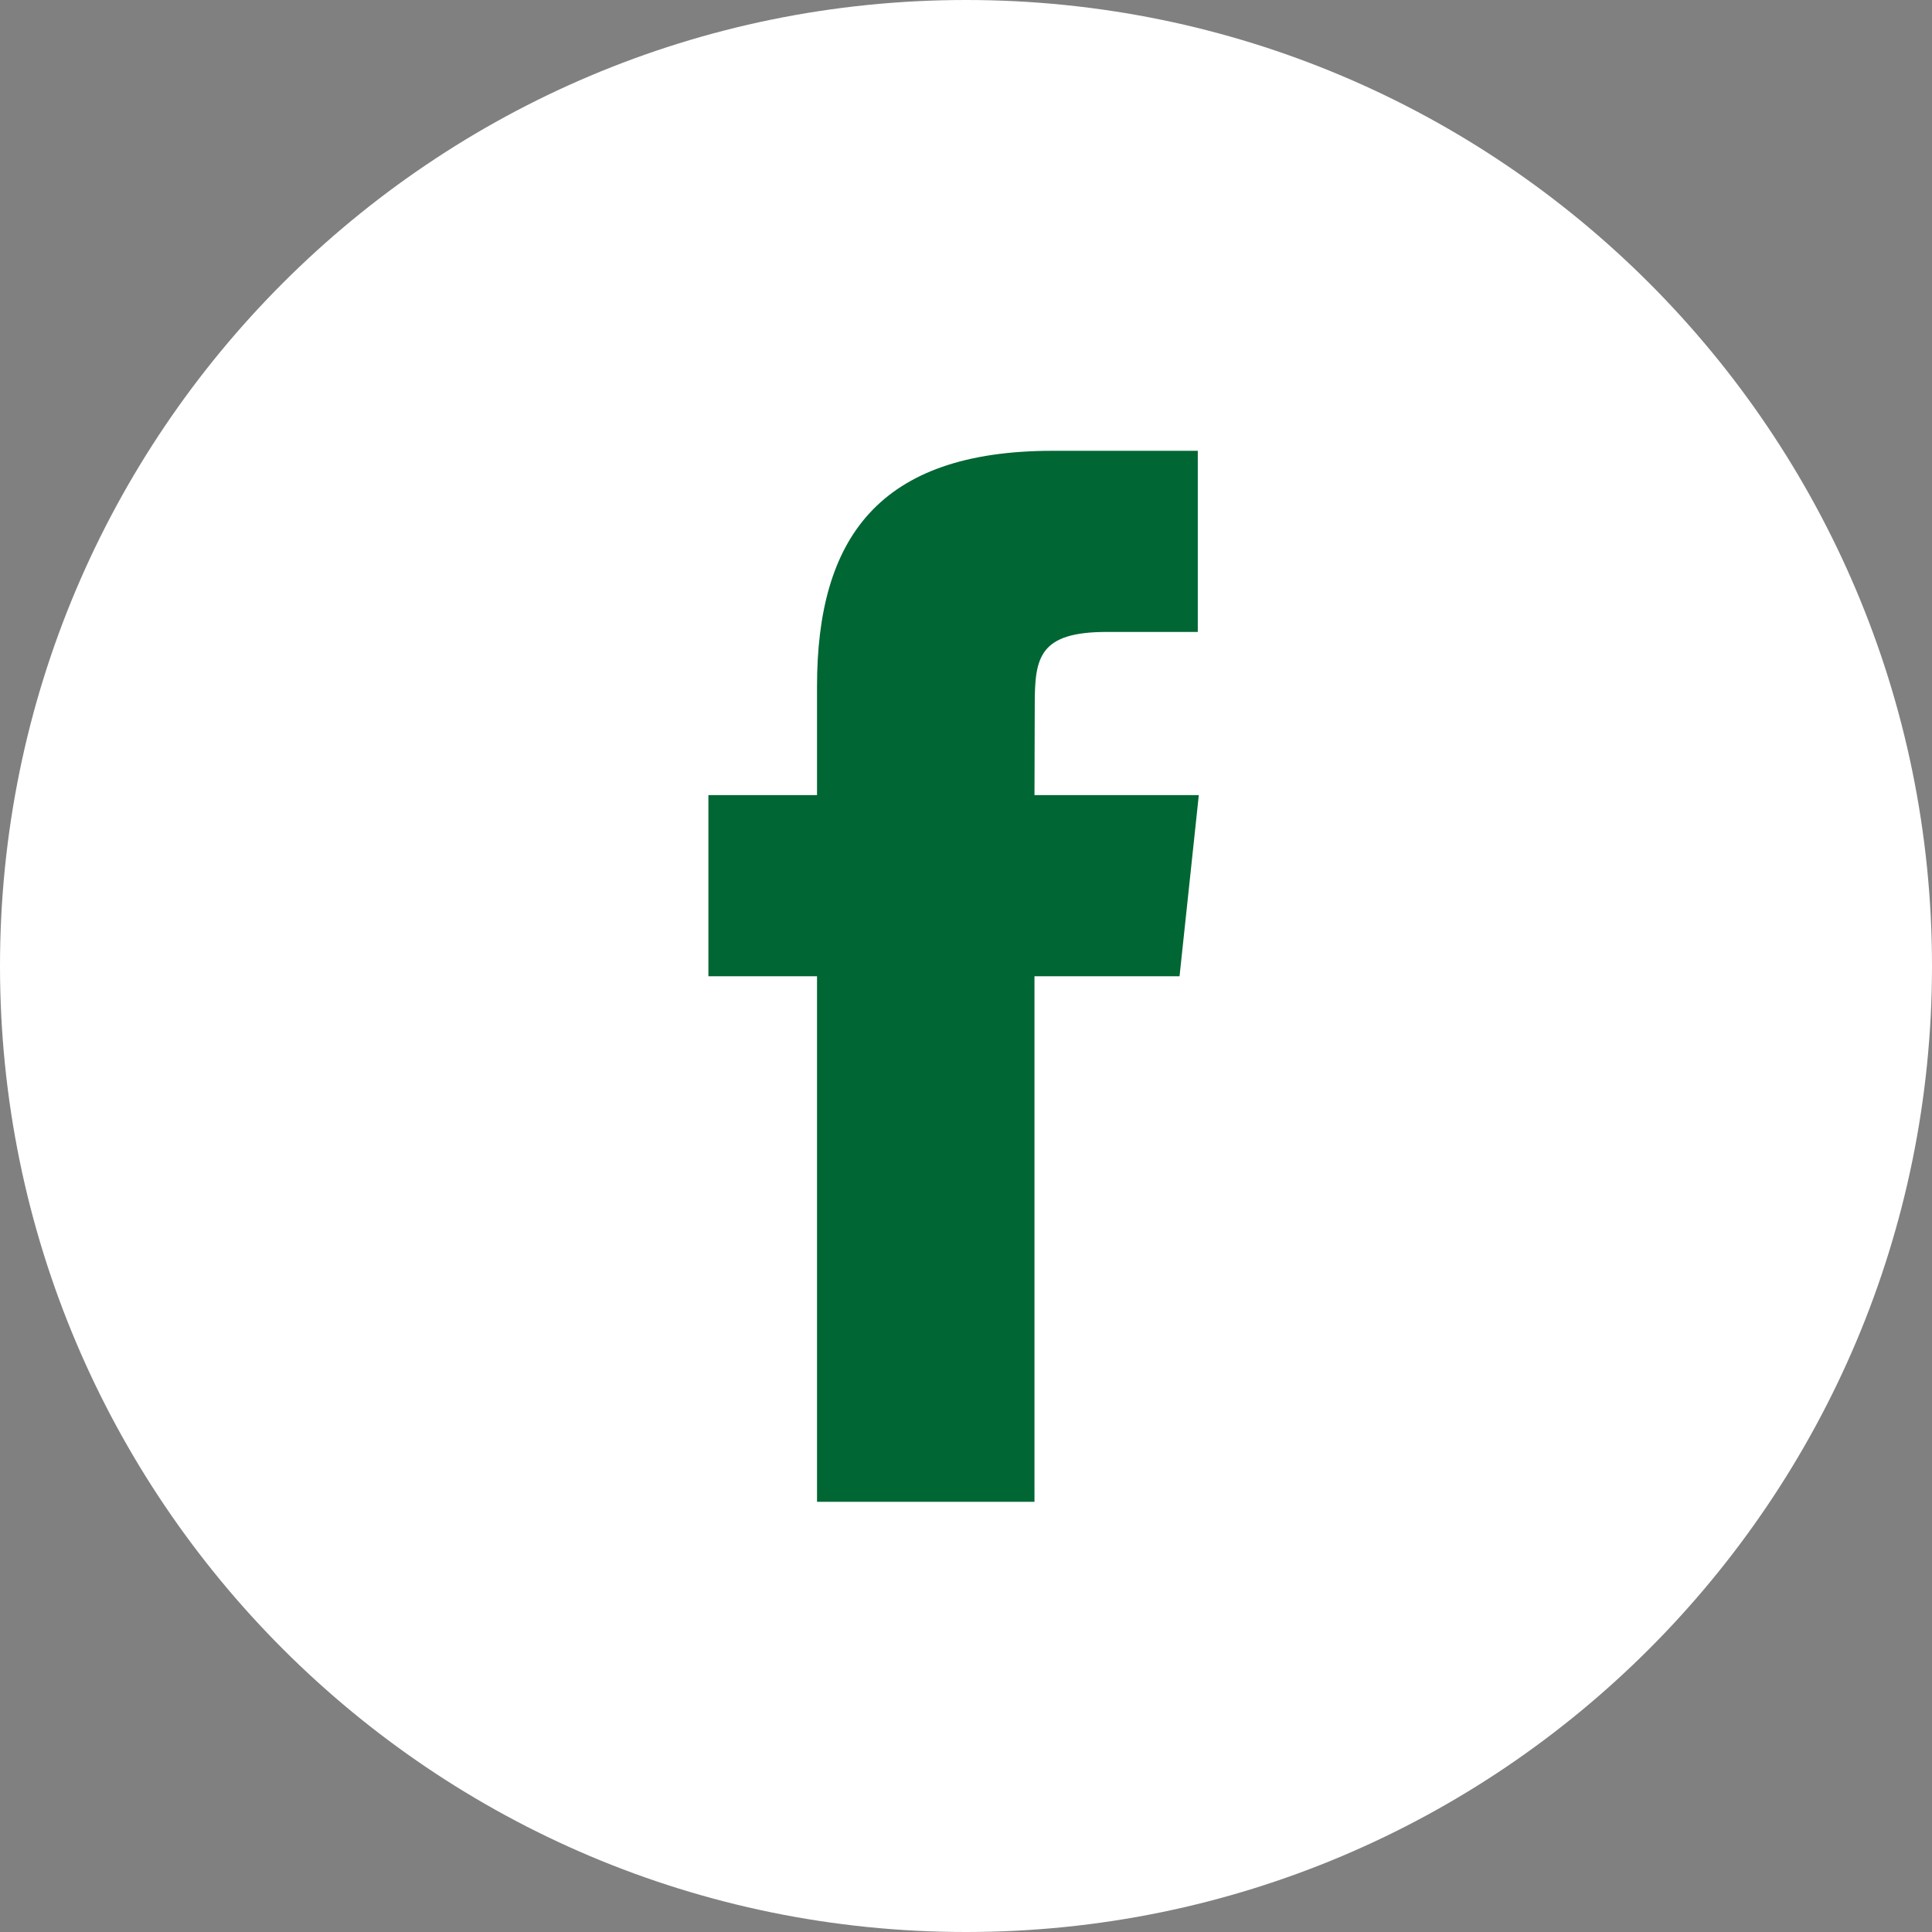
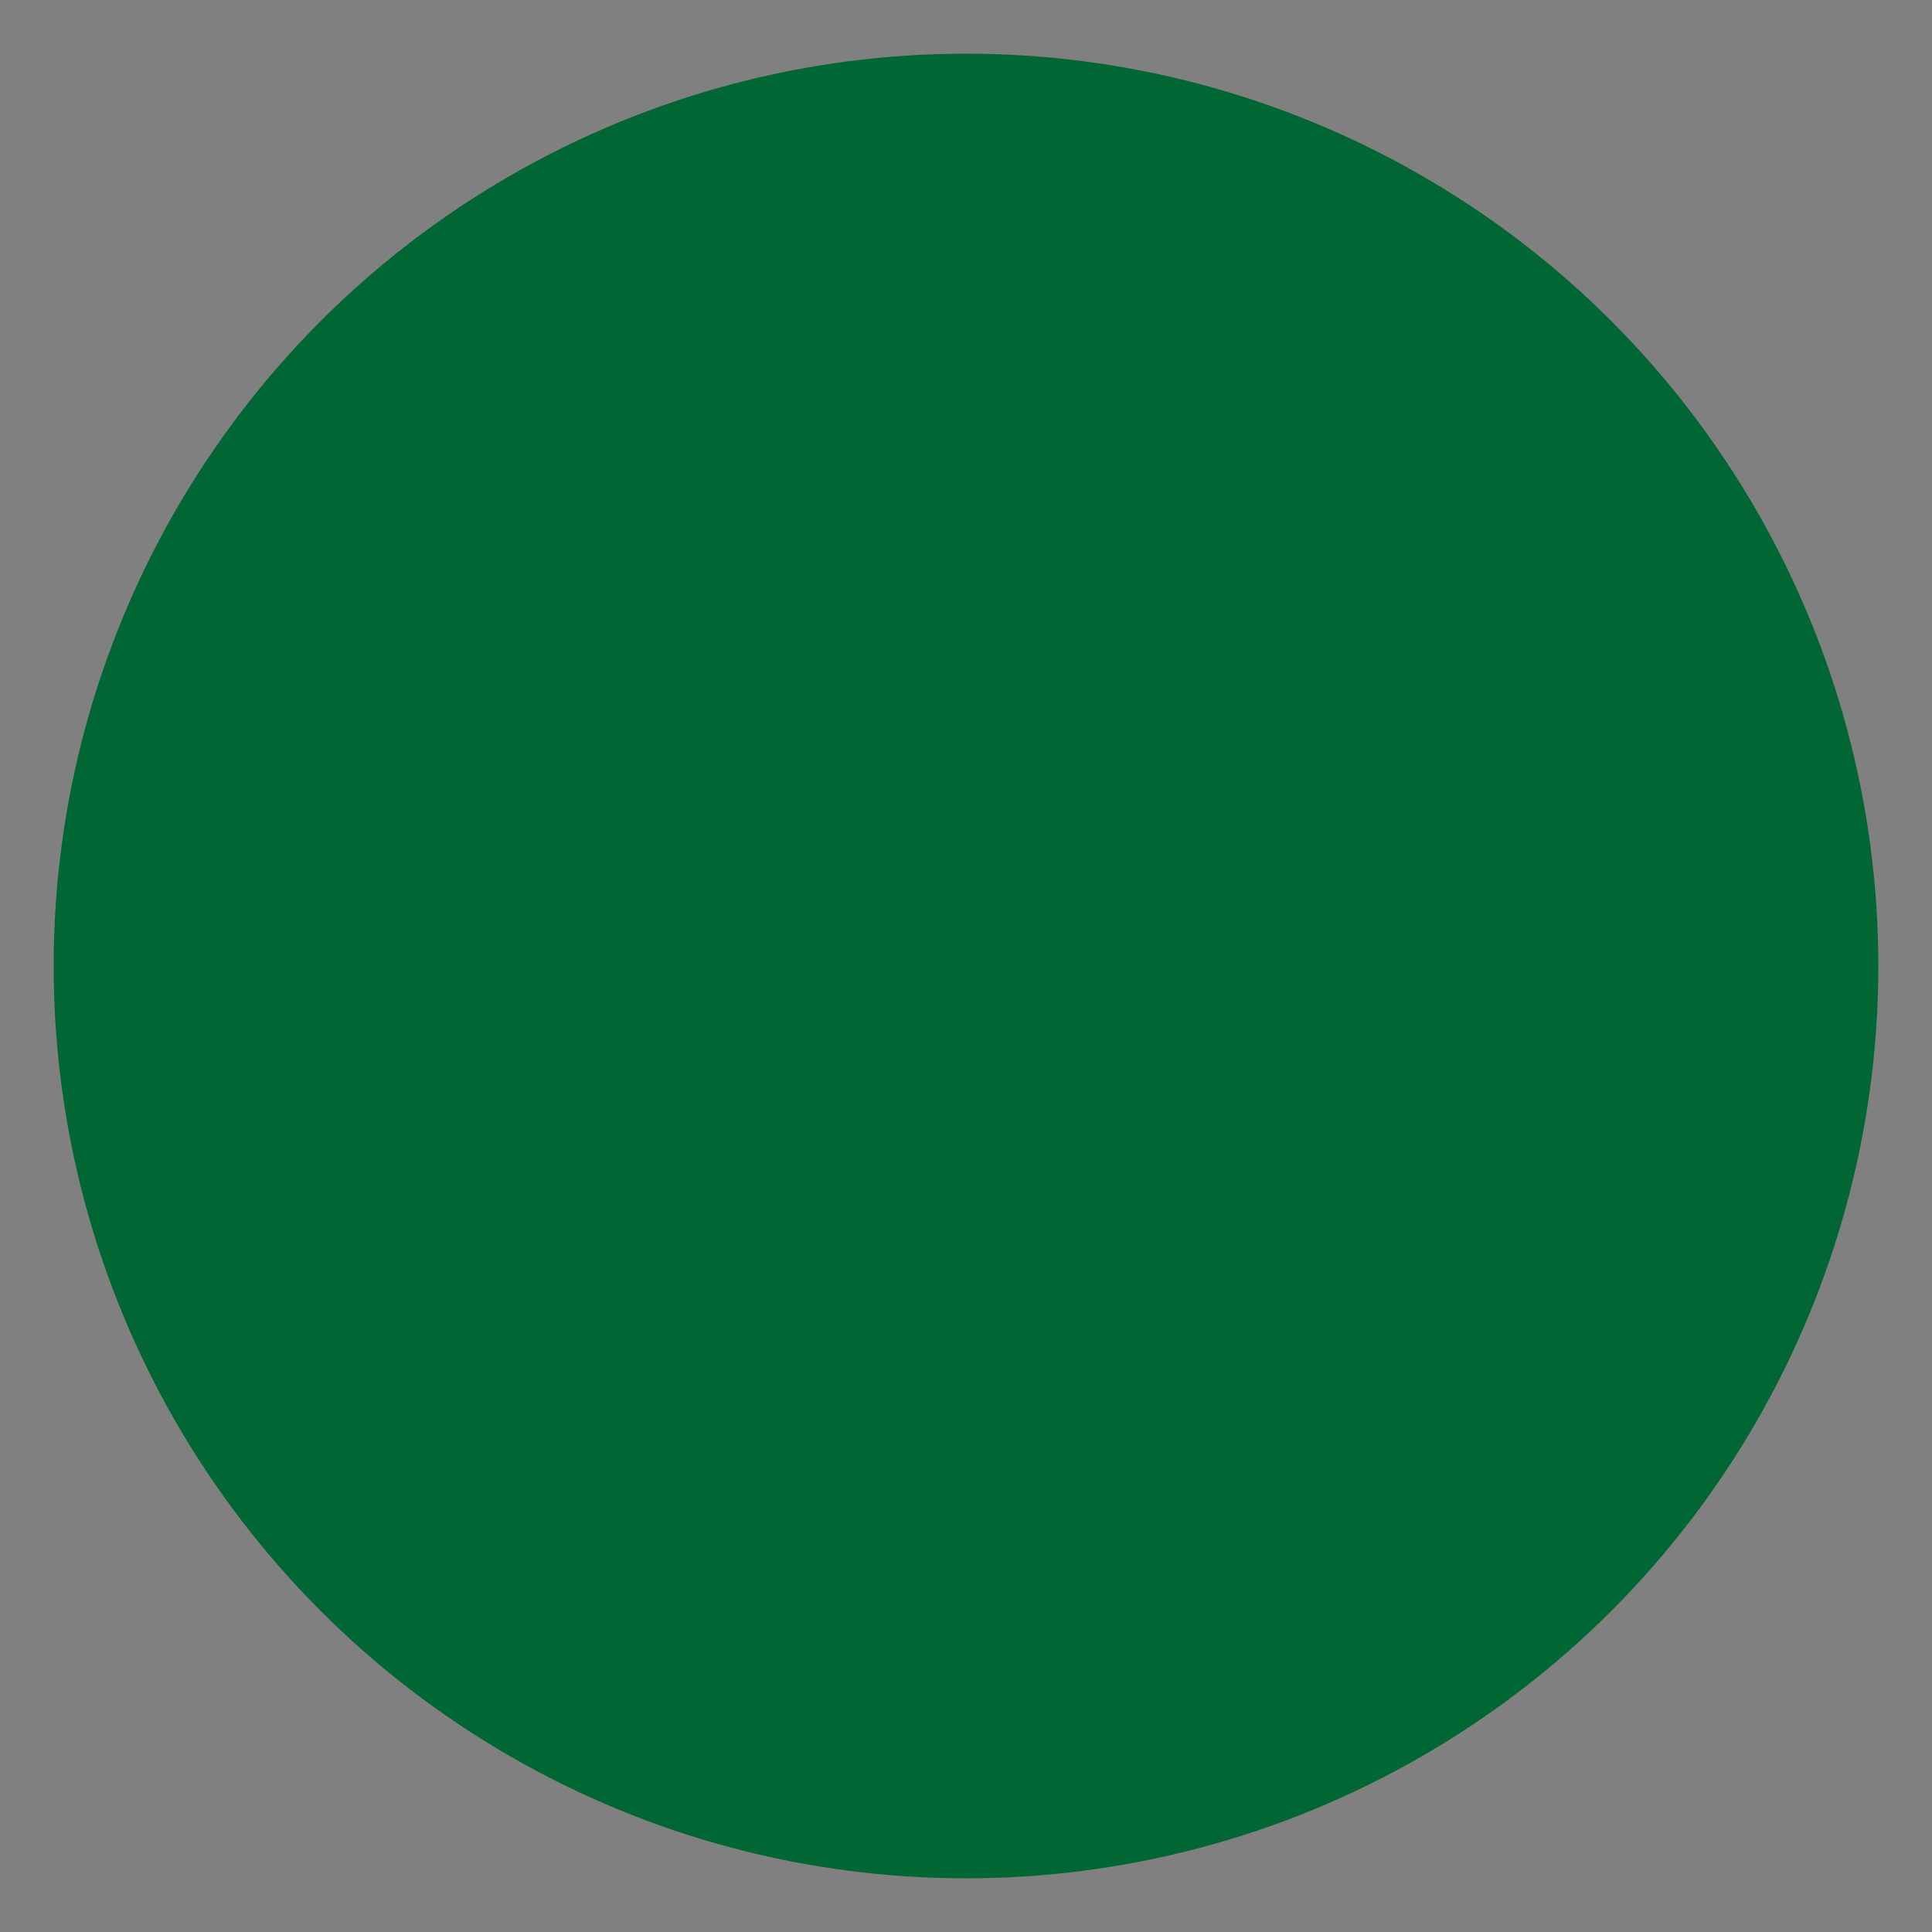
<svg xmlns="http://www.w3.org/2000/svg" width="36px" height="36px" viewBox="0 0 36 36" version="1.1">
  <rect x="0" y="0" width="36" height="36" fill="#808080" stroke="none" />
  <title>Communities/Icon/Social/Fb/Default</title>
  <desc>Created with Sketch.</desc>
  <g id="FOOTER" stroke="none" stroke-width="1" fill="none" fill-rule="evenodd">
    <g id="ASSET-Sheet-DESKTOP" transform="translate(-100, -1424)">
      <g id="Communities/Icon/Social/Fb/Default" transform="translate(100, 1424)">
        <g id="Communities/Icon/Social/Fb/Default-Copy">
          <g id="Facebook">
            <circle id="Oval-2" fill="#006633" cx="18" cy="18" r="17" />
-             <path d="M0,18 C0,8.059 8.059,0 18,0 C27.941,0 36,8.059 36,18 C36,27.941 27.941,36 18,36 C8.059,36 0,27.941 0,18 Z M19.276,27.984 L19.276,18.191 L21.979,18.191 L22.338,14.816 L19.276,14.816 L19.281,13.127 C19.281,12.247 19.364,11.775 20.629,11.775 L22.319,11.775 L22.319,8.4 L19.615,8.4 C16.367,8.4 15.224,10.037 15.224,12.79 L15.224,14.816 L13.2,14.816 L13.2,18.191 L15.224,18.191 L15.224,27.984 L19.276,27.984 Z" id="Combined-Shape" fill="#FFFFFF" />
          </g>
        </g>
      </g>
    </g>
  </g>
</svg>